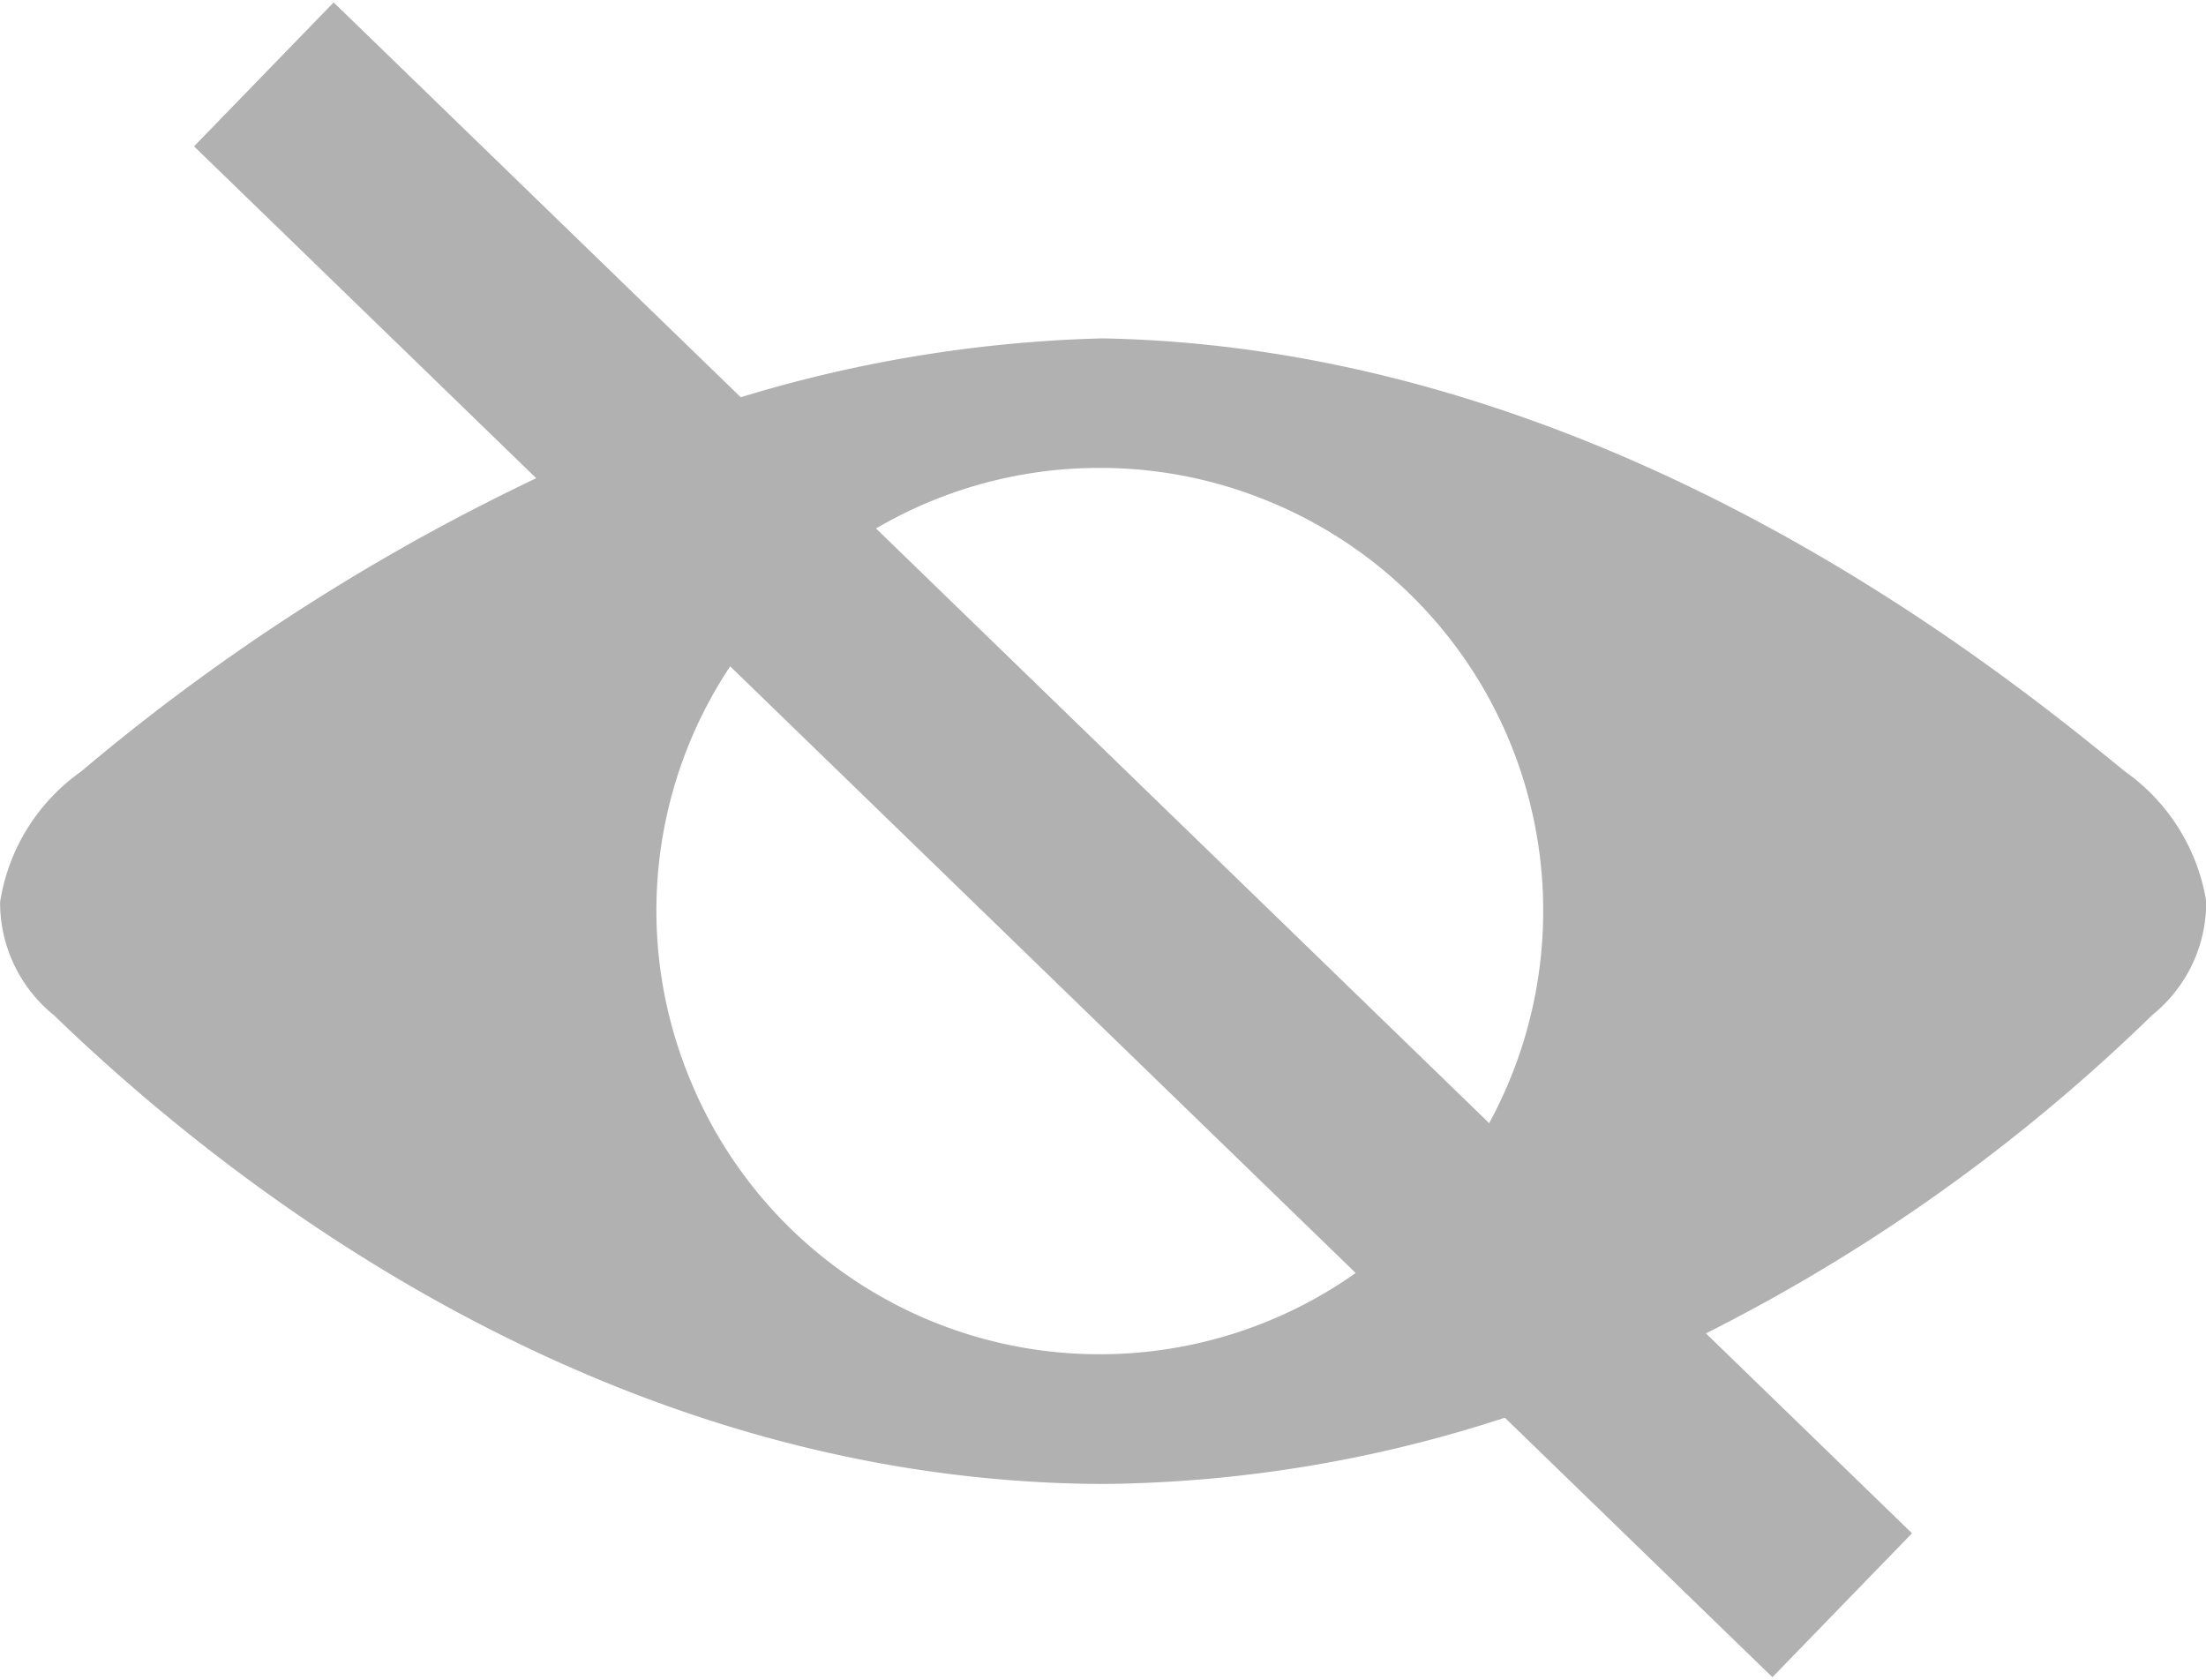
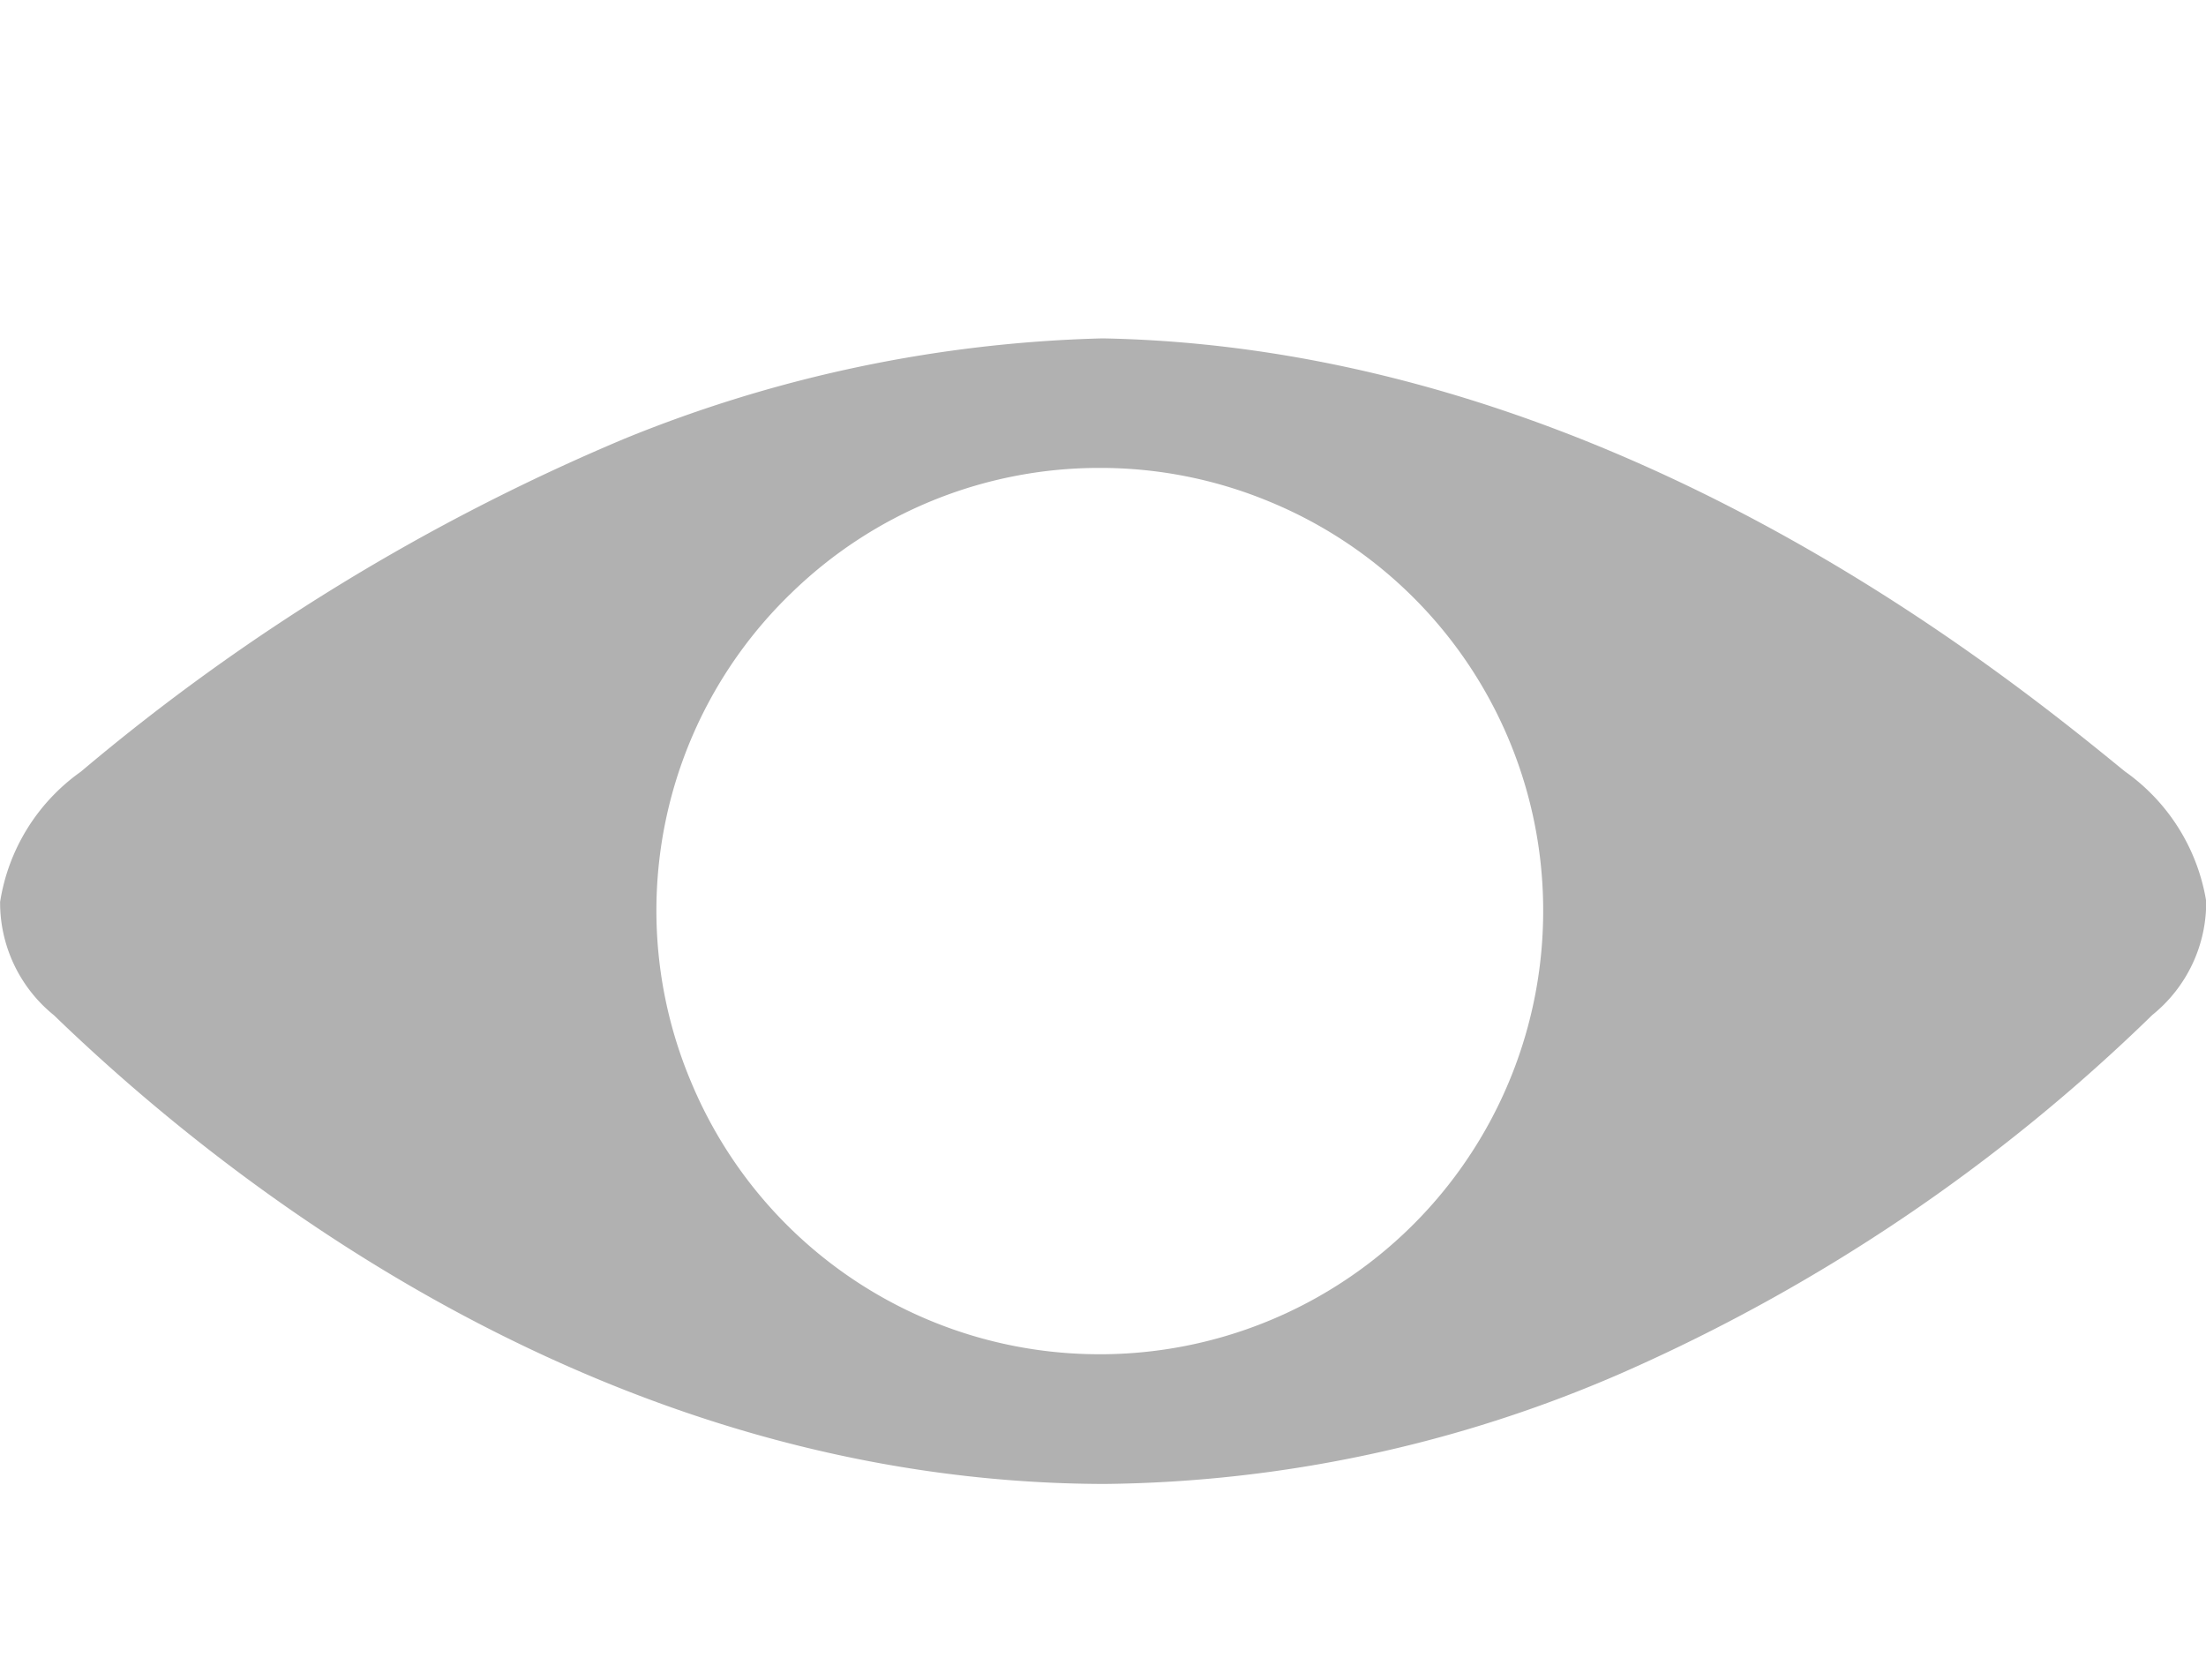
<svg xmlns="http://www.w3.org/2000/svg" width="22.006" height="16.76" viewBox="0 0 22.006 16.76">
  <g id="Symbol_1_1" data-name="Symbol 1 – 1" transform="translate(-1143 -404.62)">
    <path id="Subtraction_1" data-name="Subtraction 1" d="M-4537.98-2350.076h-.028c-4.911-.021-8.658-2.939-10.454-4.676a1.443,1.443,0,0,1-.537-1.13,1.964,1.964,0,0,1,.806-1.3,21.048,21.048,0,0,1,5.424-3.322,13.51,13.51,0,0,1,4.756-1h.029c4.989.1,8.9,3.274,10.18,4.319a1.975,1.975,0,0,1,.812,1.295,1.442,1.442,0,0,1-.537,1.135,17.893,17.893,0,0,1-5.294,3.573A13.231,13.231,0,0,1-4537.98-2350.076Zm-.047-10.136a4.4,4.4,0,0,0-3.09,1.259l-.012.011-.011.011-.024.024a4.4,4.4,0,0,0-.939,4.828,4.411,4.411,0,0,0,4.077,2.709h.028a4.423,4.423,0,0,0,3.326-1.542,4.421,4.421,0,0,0,1.066-2.879,4.41,4.41,0,0,0-2.736-4.087A4.394,4.394,0,0,0-4538.027-2360.212Z" transform="translate(5692 2769.5)" fill="#b1b1b1" />
-     <line id="Line_7" data-name="Line 7" x2="16" y2="15" transform="matrix(1, 0.017, -0.017, 1, 1145.632, 405.362)" fill="none" stroke="#b1b1b1" stroke-width="2" />
  </g>
</svg>